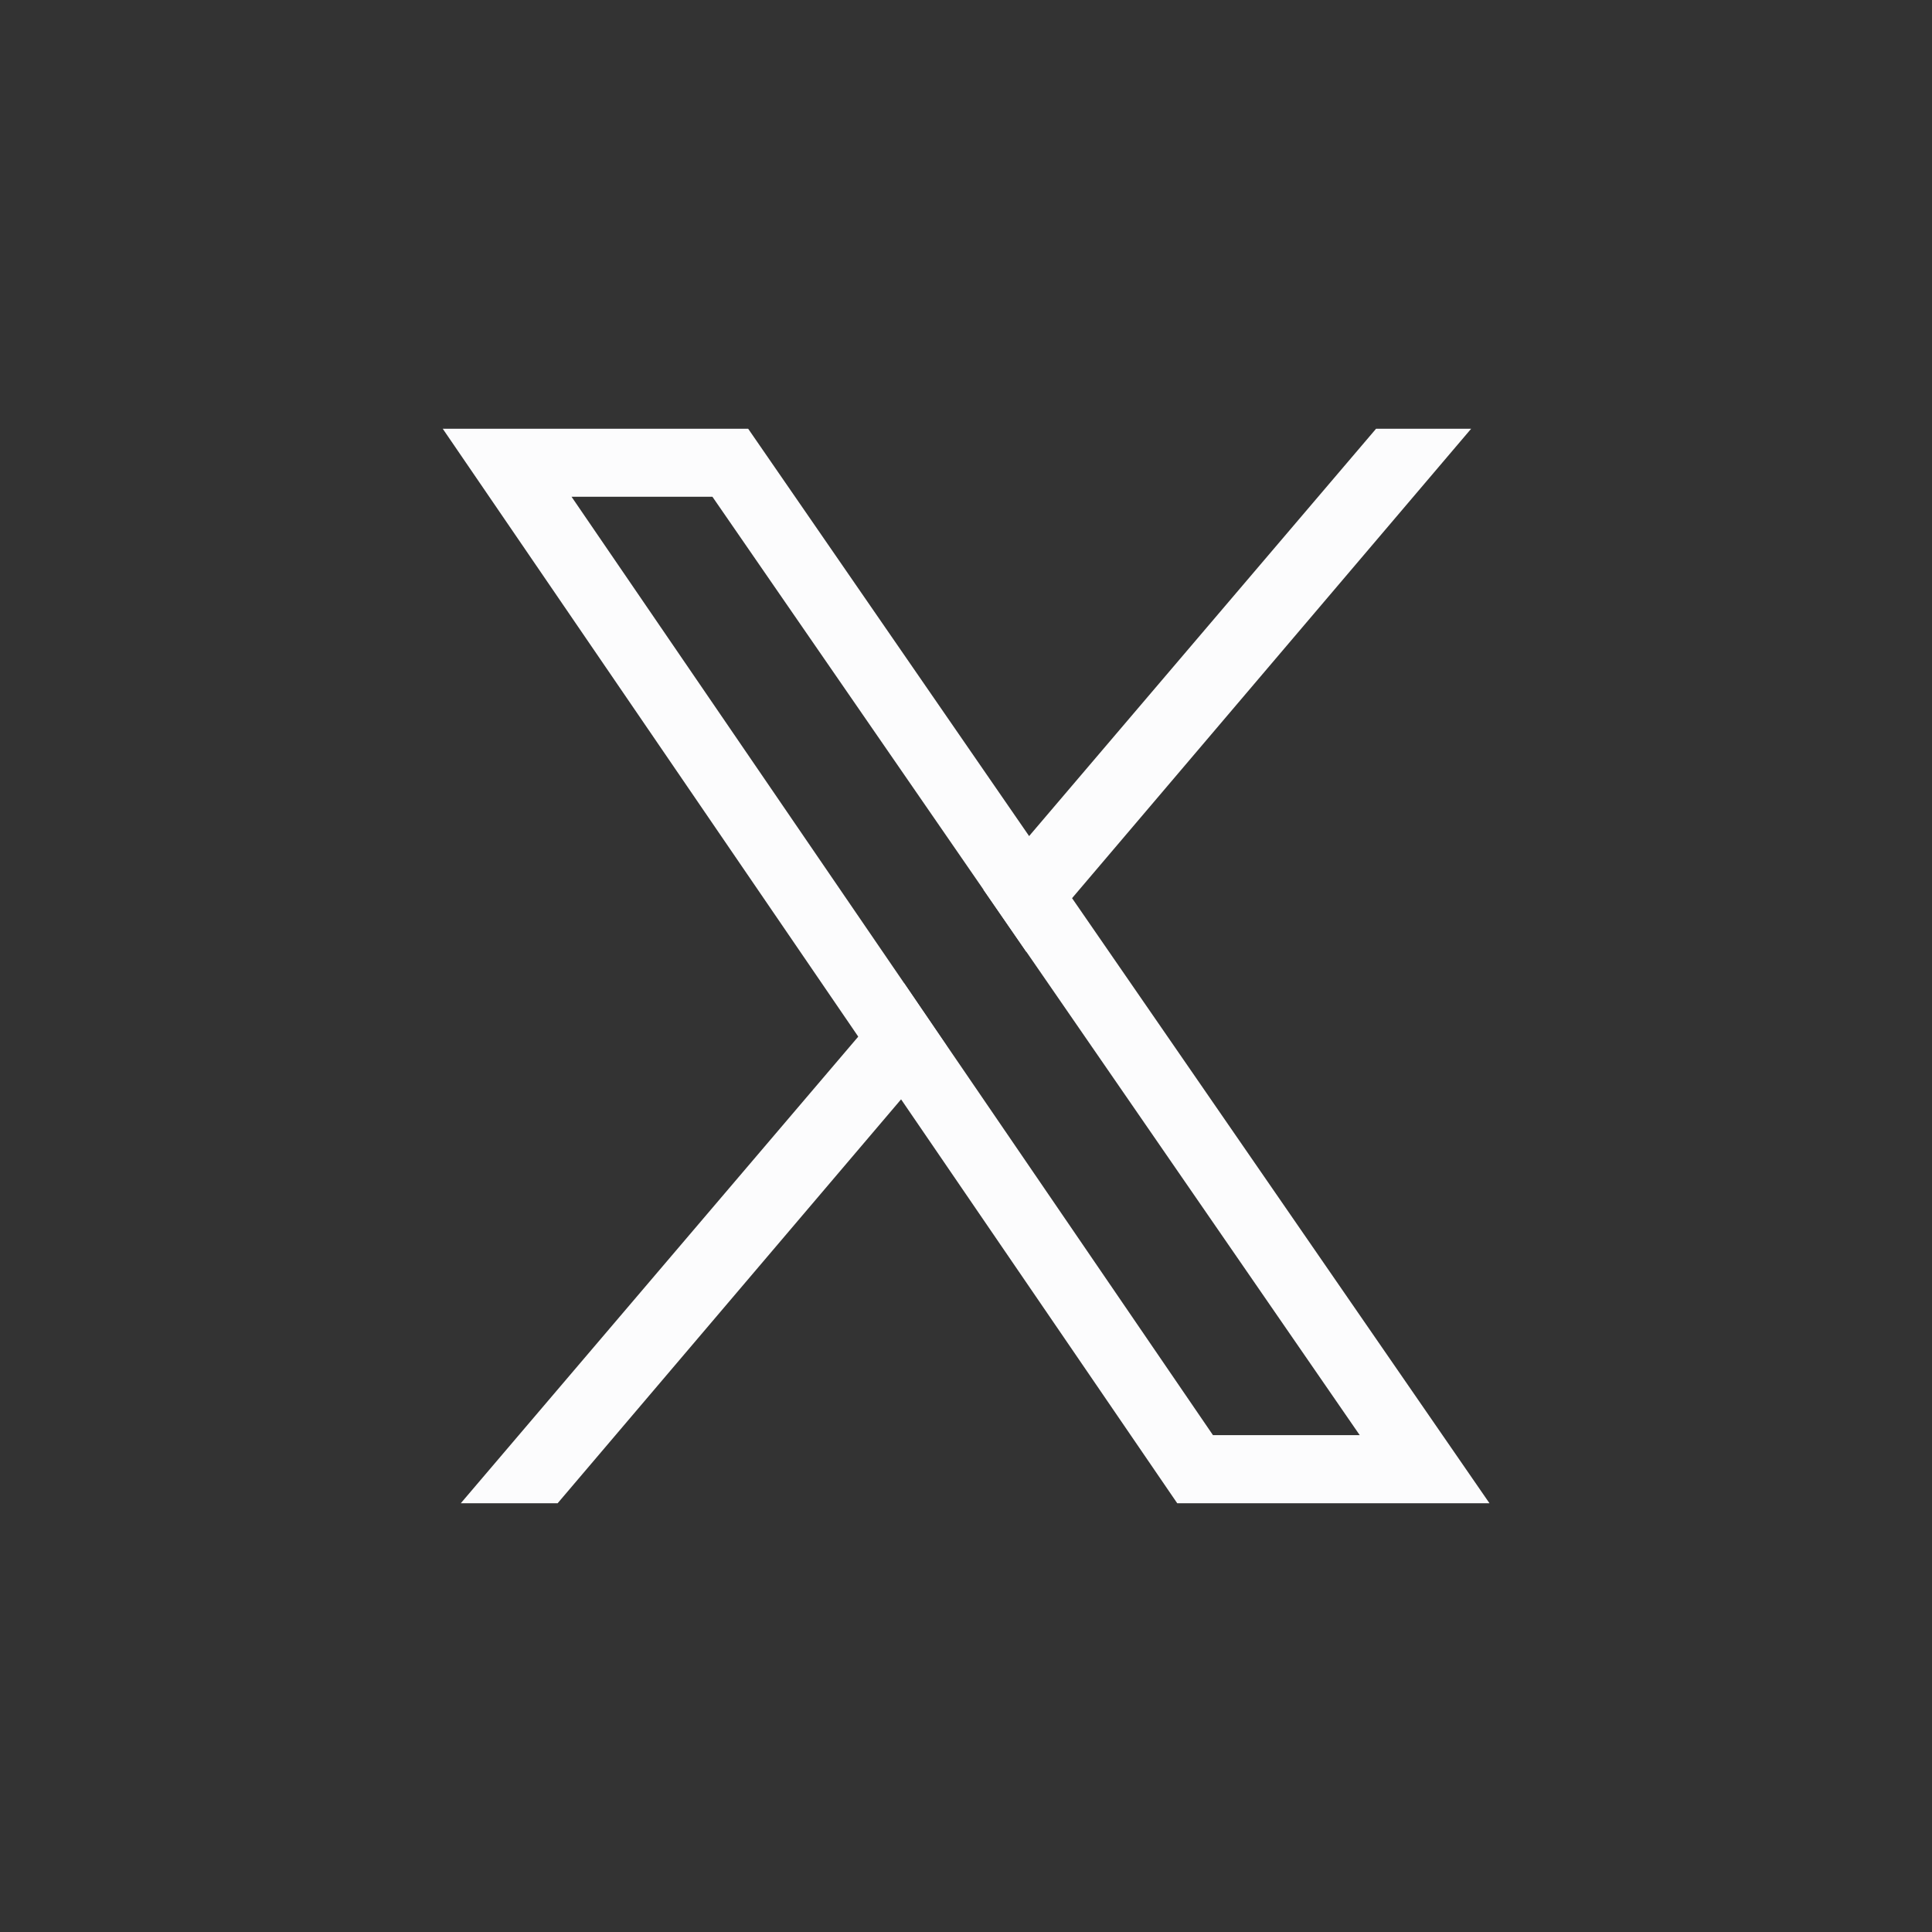
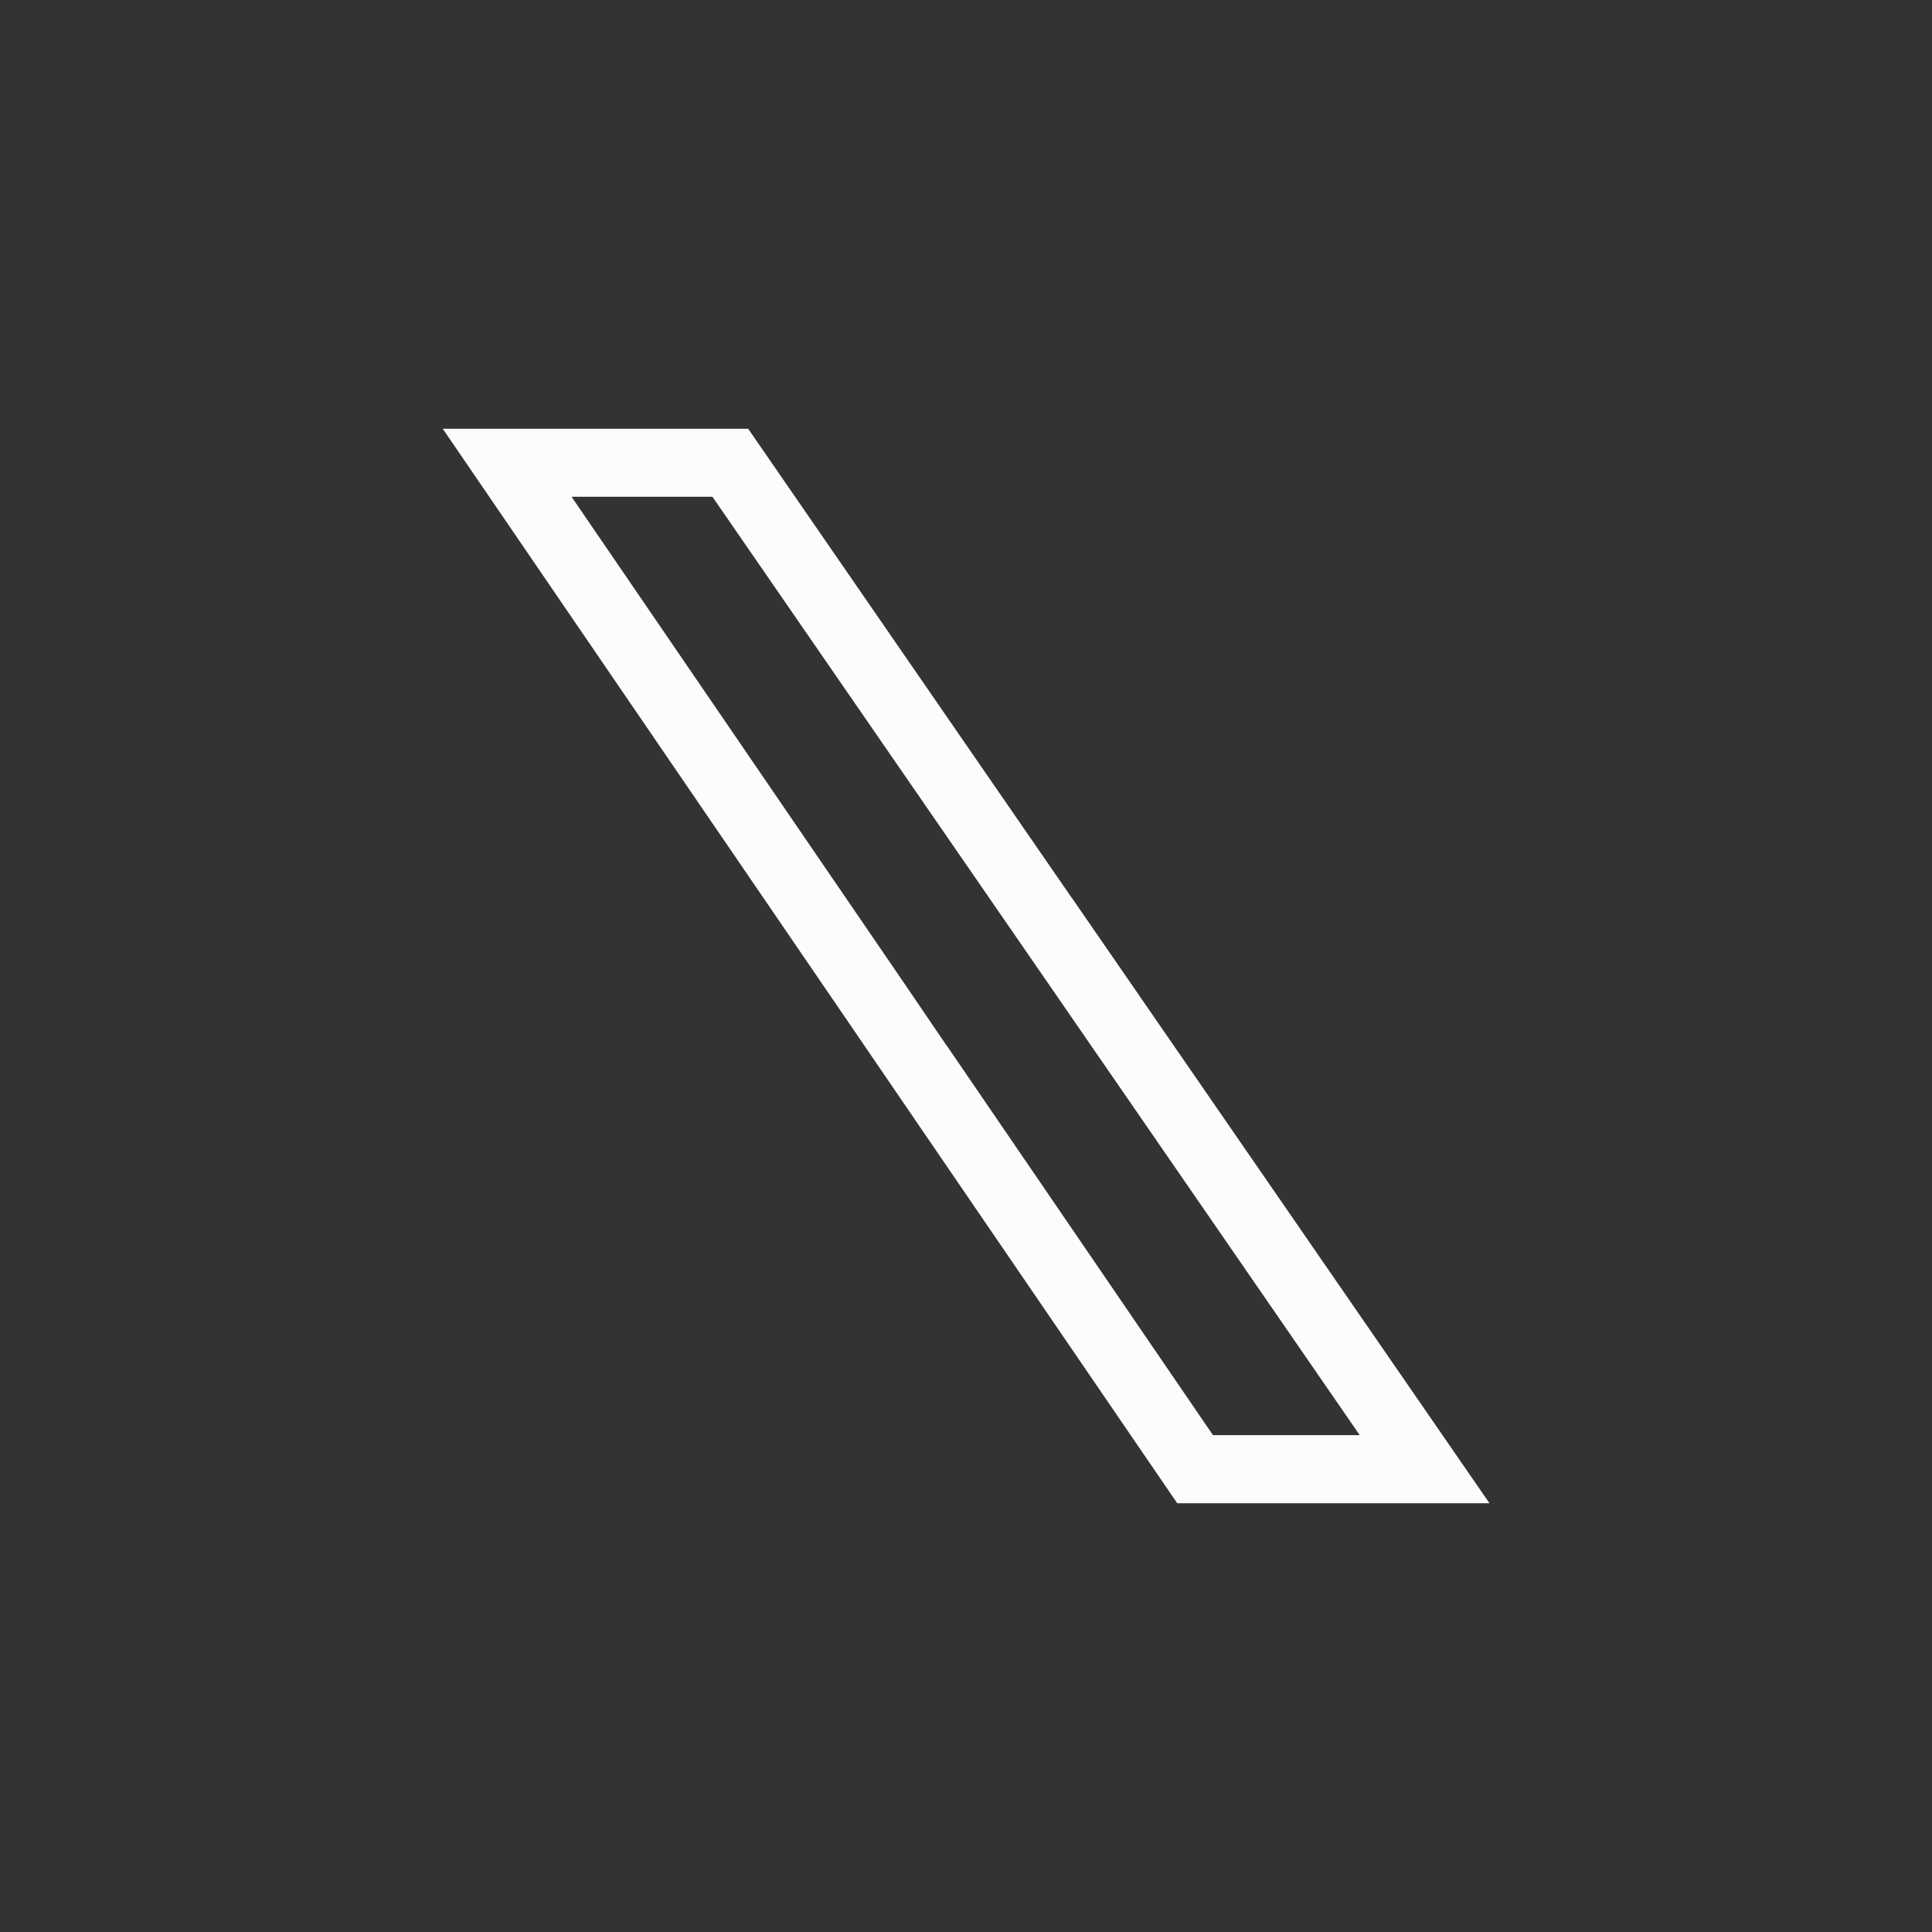
<svg xmlns="http://www.w3.org/2000/svg" width="24" height="24" fill="none">
  <rect width="100%" height="100%" fill="#333333" stroke="none" />
  <path fill="#FCFCFD" d="m11.76 12.99-.53-.779-4.13-6.04h1.75l3.367 4.88.534.774 4.14 6.003h-1.823l-3.307-4.839Zm1.557-1.832-.533-.772-3.49-5.06H5.5l5.162 7.552.532.779 3.43 5.017h3.879l-5.185-7.516Z" />
-   <path fill="#FCFCFD" d="m11.229 12.211.531.778-.567.668-4.266 5.017H5.724l4.937-5.796.568-.667Zm7.047-6.886-4.959 5.833-.567.667-.533-.773.567-.666 4.31-5.06h1.182Z" />
</svg>